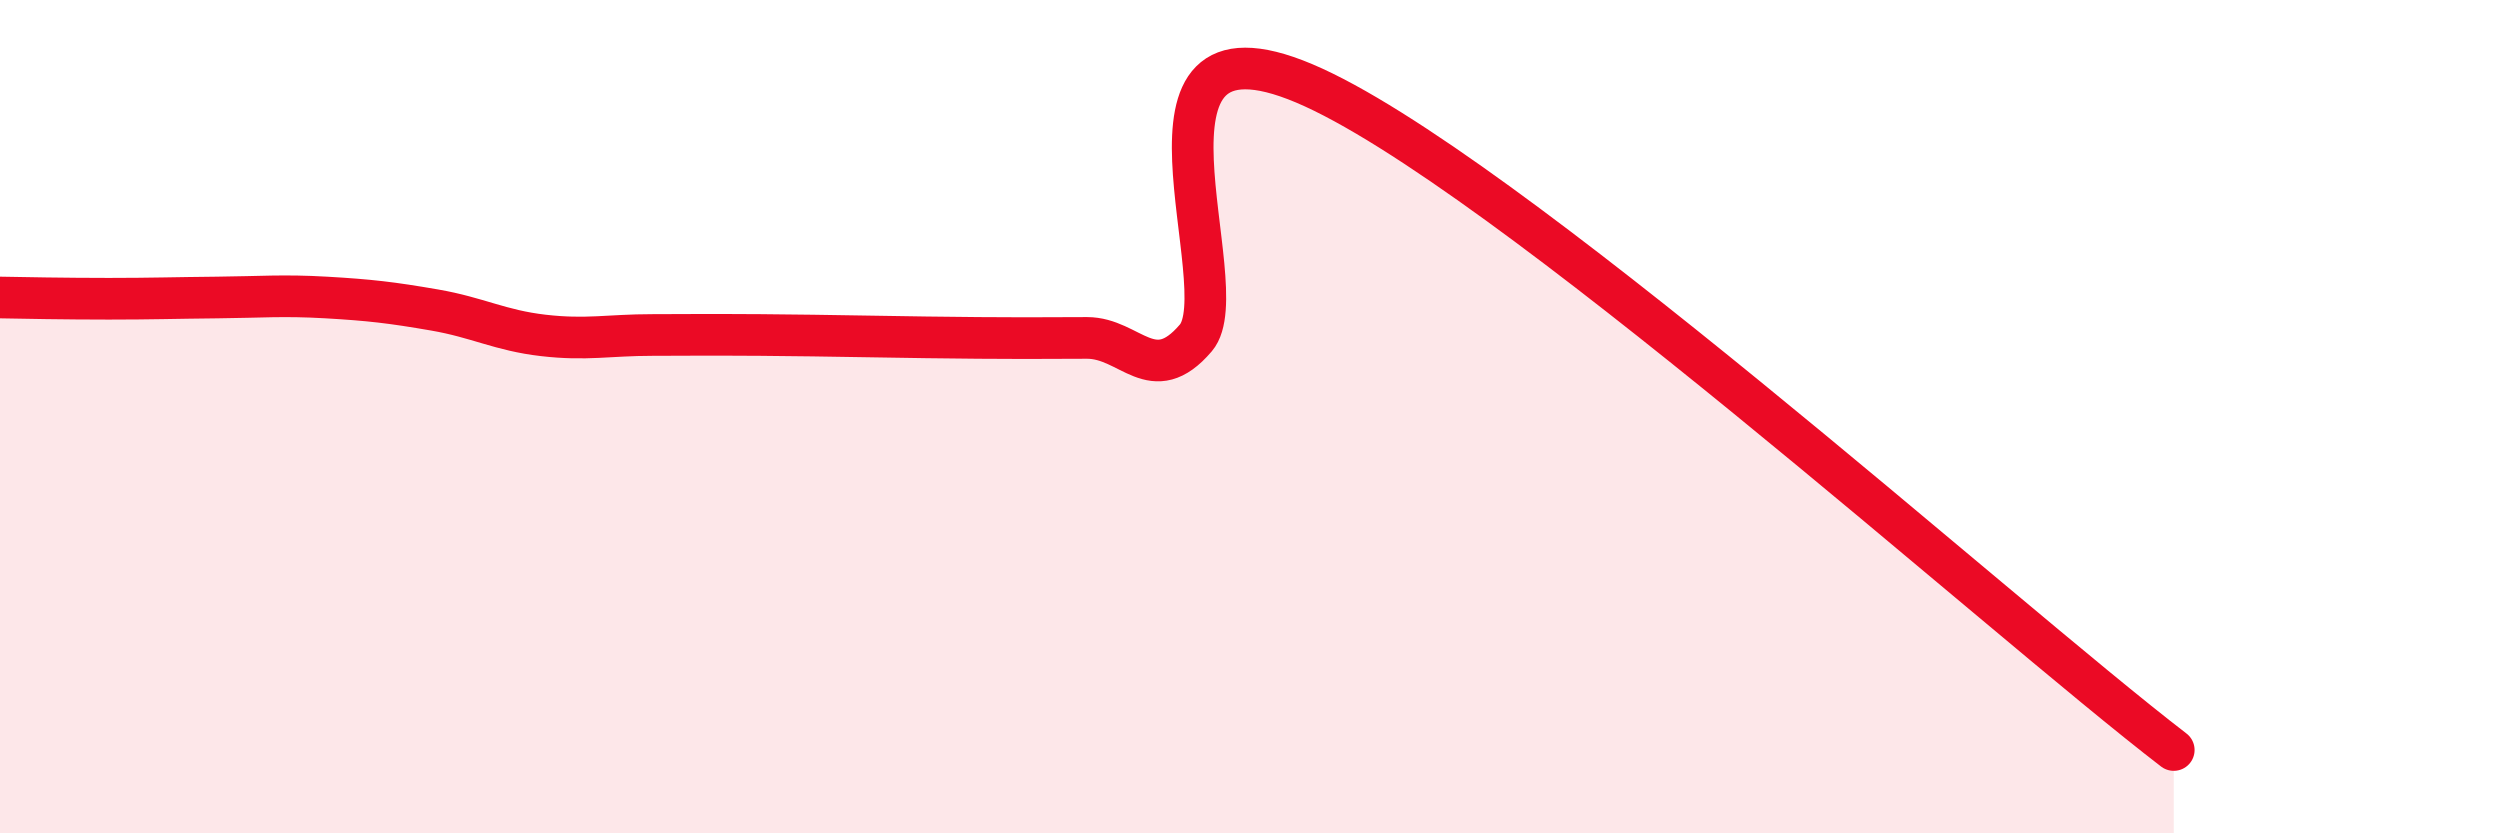
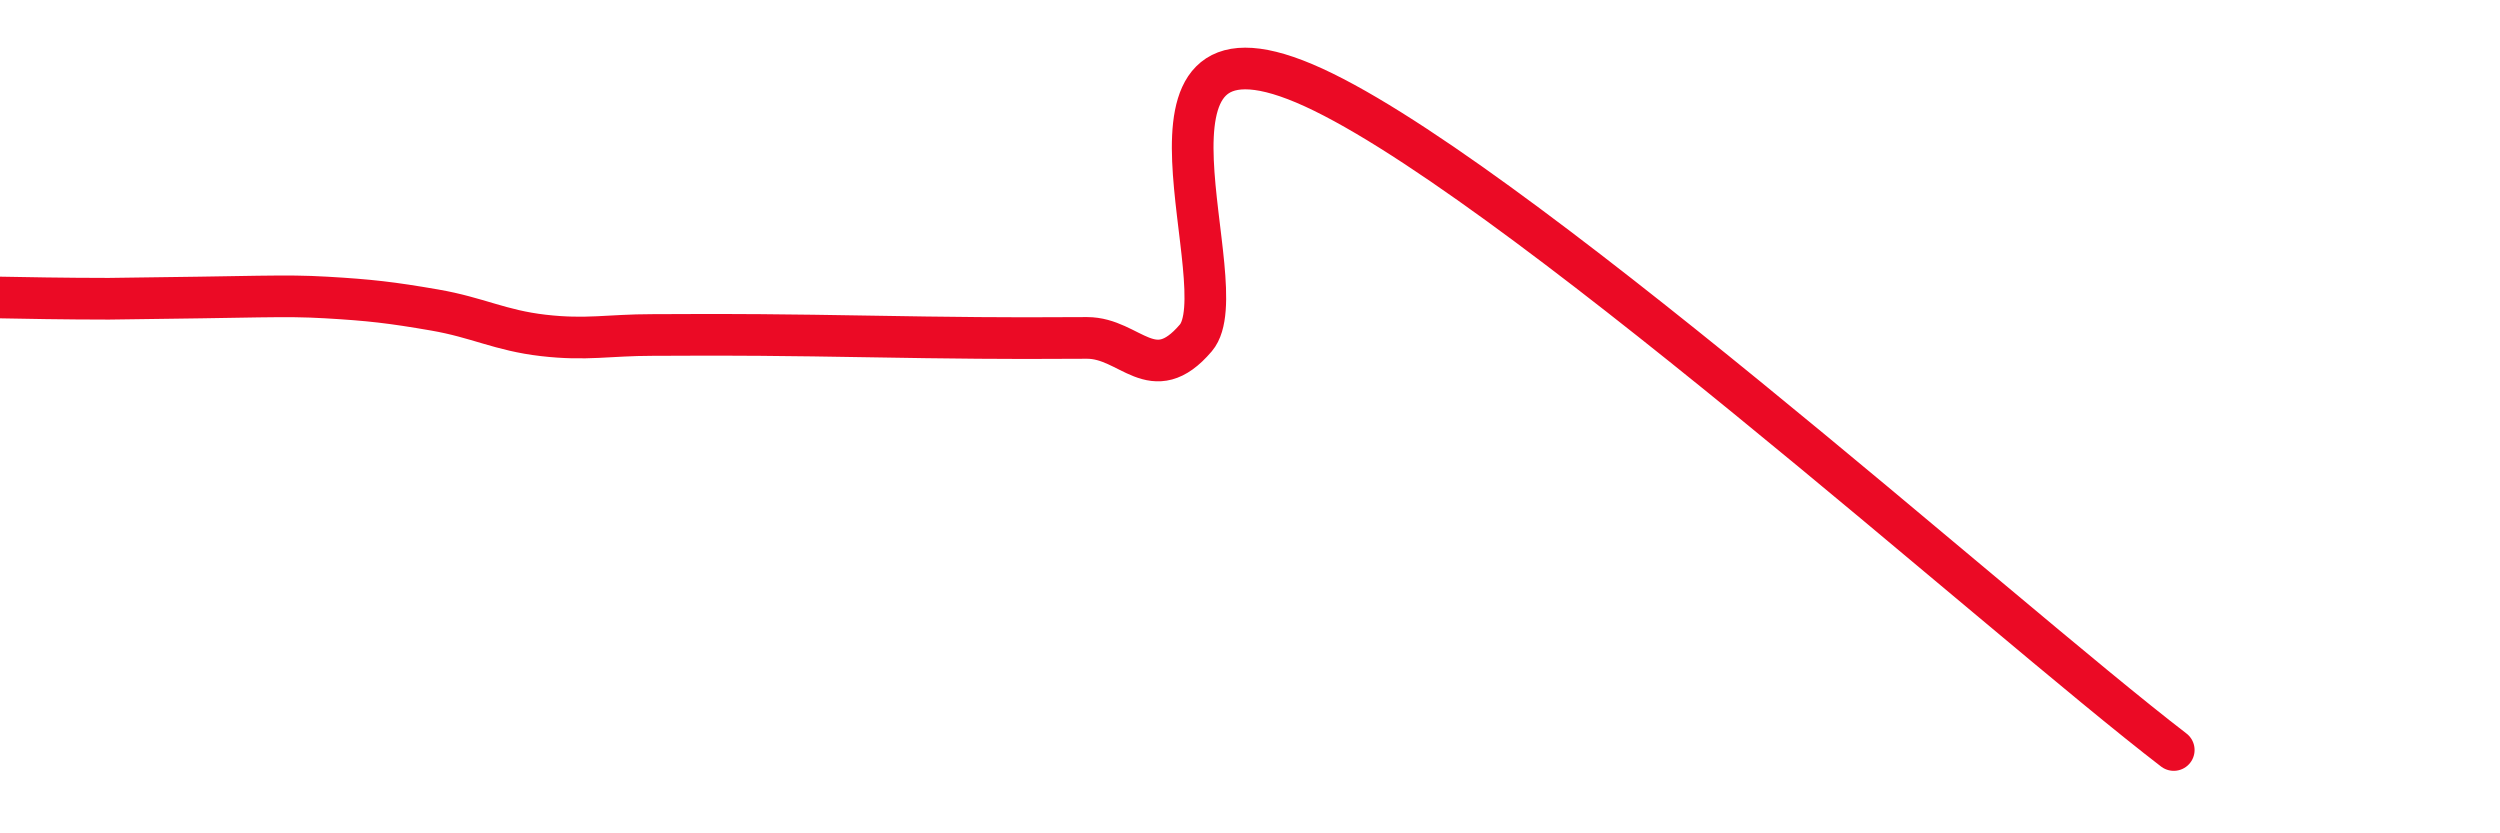
<svg xmlns="http://www.w3.org/2000/svg" width="60" height="20" viewBox="0 0 60 20">
-   <path d="M 0,7.14 C 0.52,7.15 1.57,7.17 2.61,7.17 C 3.65,7.17 4.18,7.15 5.22,7.14 C 6.26,7.13 6.79,7.08 7.83,7.14 C 8.87,7.2 9.39,7.26 10.43,7.44 C 11.47,7.62 12,7.93 13.04,8.05 C 14.08,8.17 14.61,8.04 15.65,8.04 C 16.69,8.04 16.69,8.03 18.26,8.04 C 19.83,8.05 21.91,8.1 23.48,8.11 C 25.05,8.12 25.05,8.11 26.09,8.11 C 27.13,8.11 27.66,9.33 28.7,8.11 C 29.74,6.89 26.61,0.02 31.3,2 C 35.99,3.98 48,14.8 52.17,18L52.17 20L0 20Z" fill="#EB0A25" opacity="0.1" stroke-linecap="round" stroke-linejoin="round" />
-   <path d="M 0,7.14 C 0.52,7.15 1.57,7.17 2.61,7.17 C 3.65,7.17 4.18,7.15 5.22,7.14 C 6.26,7.13 6.79,7.08 7.83,7.14 C 8.87,7.2 9.39,7.26 10.43,7.44 C 11.47,7.62 12,7.93 13.04,8.05 C 14.08,8.17 14.61,8.04 15.65,8.04 C 16.69,8.04 16.69,8.03 18.26,8.04 C 19.83,8.05 21.91,8.1 23.48,8.11 C 25.05,8.12 25.05,8.11 26.09,8.11 C 27.13,8.11 27.66,9.33 28.7,8.11 C 29.74,6.89 26.61,0.02 31.3,2 C 35.99,3.98 48,14.8 52.17,18" stroke="#EB0A25" stroke-width="1" fill="none" stroke-linecap="round" stroke-linejoin="round" />
+   <path d="M 0,7.14 C 0.52,7.15 1.57,7.17 2.61,7.17 C 6.26,7.13 6.79,7.08 7.83,7.14 C 8.87,7.2 9.39,7.26 10.43,7.44 C 11.47,7.62 12,7.93 13.04,8.05 C 14.08,8.17 14.61,8.04 15.65,8.04 C 16.69,8.04 16.69,8.03 18.26,8.04 C 19.83,8.05 21.91,8.1 23.48,8.11 C 25.05,8.12 25.05,8.11 26.09,8.11 C 27.13,8.11 27.66,9.33 28.7,8.11 C 29.74,6.89 26.61,0.02 31.3,2 C 35.99,3.98 48,14.8 52.17,18" stroke="#EB0A25" stroke-width="1" fill="none" stroke-linecap="round" stroke-linejoin="round" />
</svg>